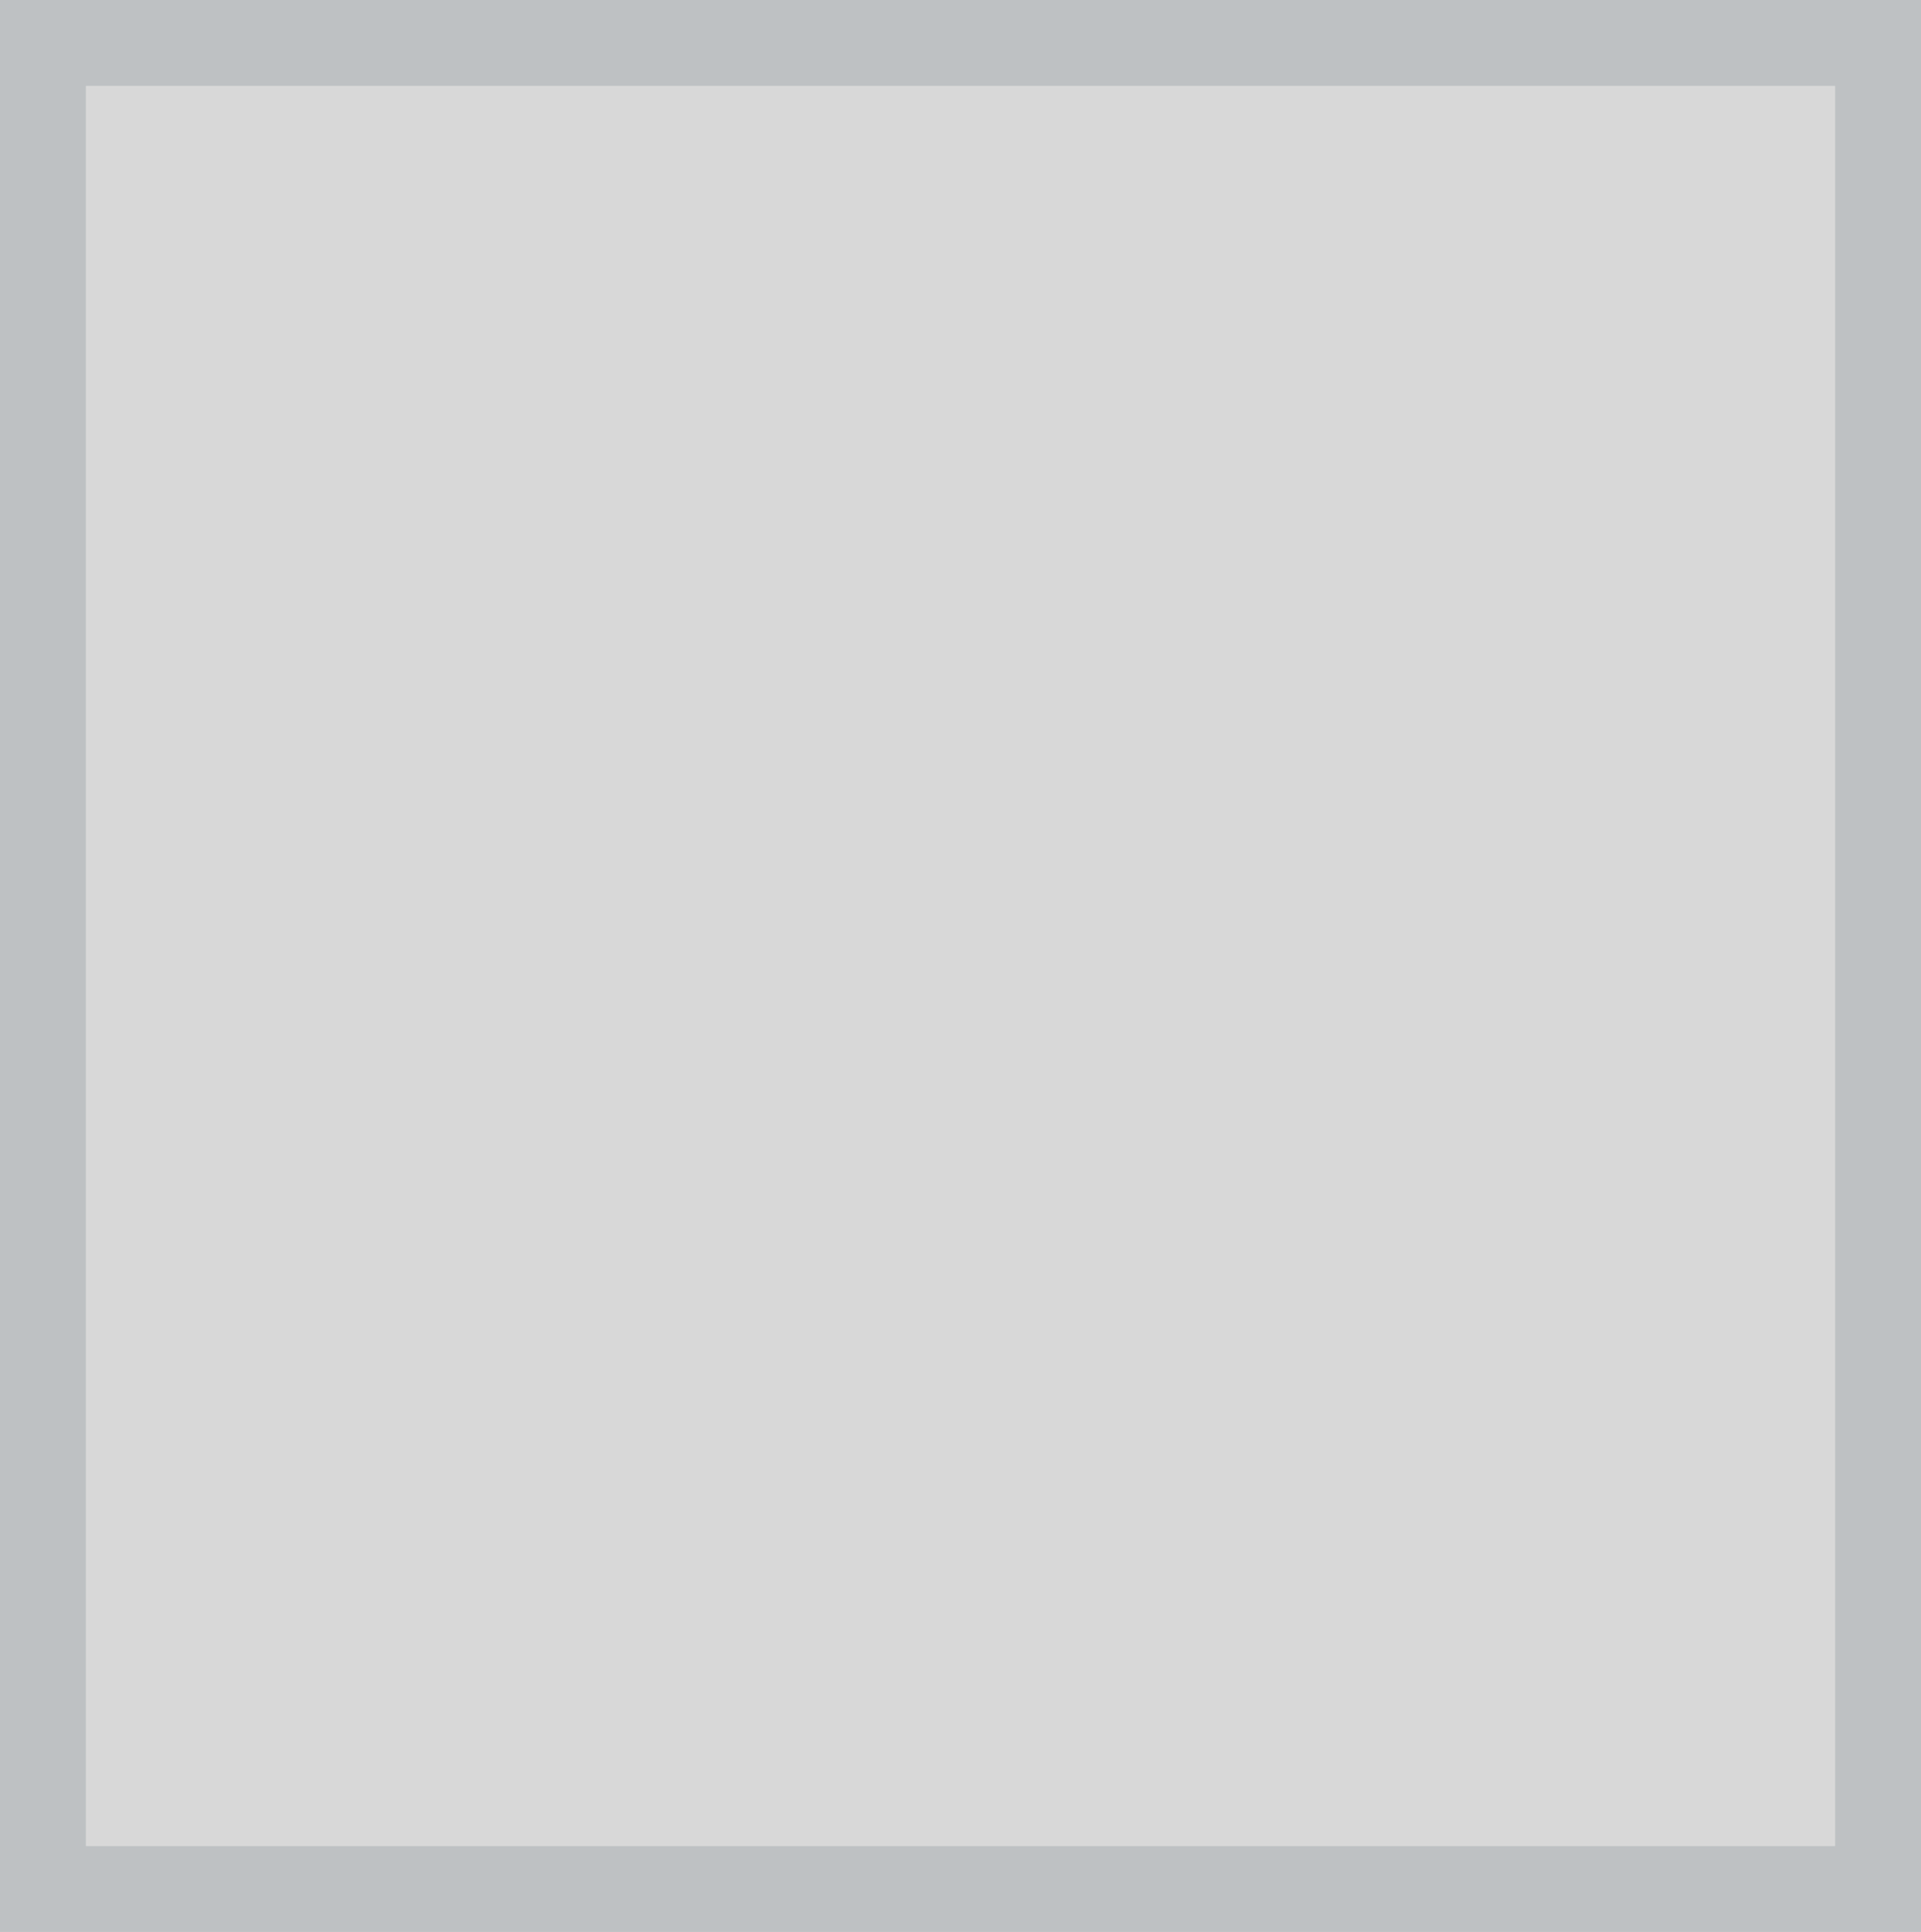
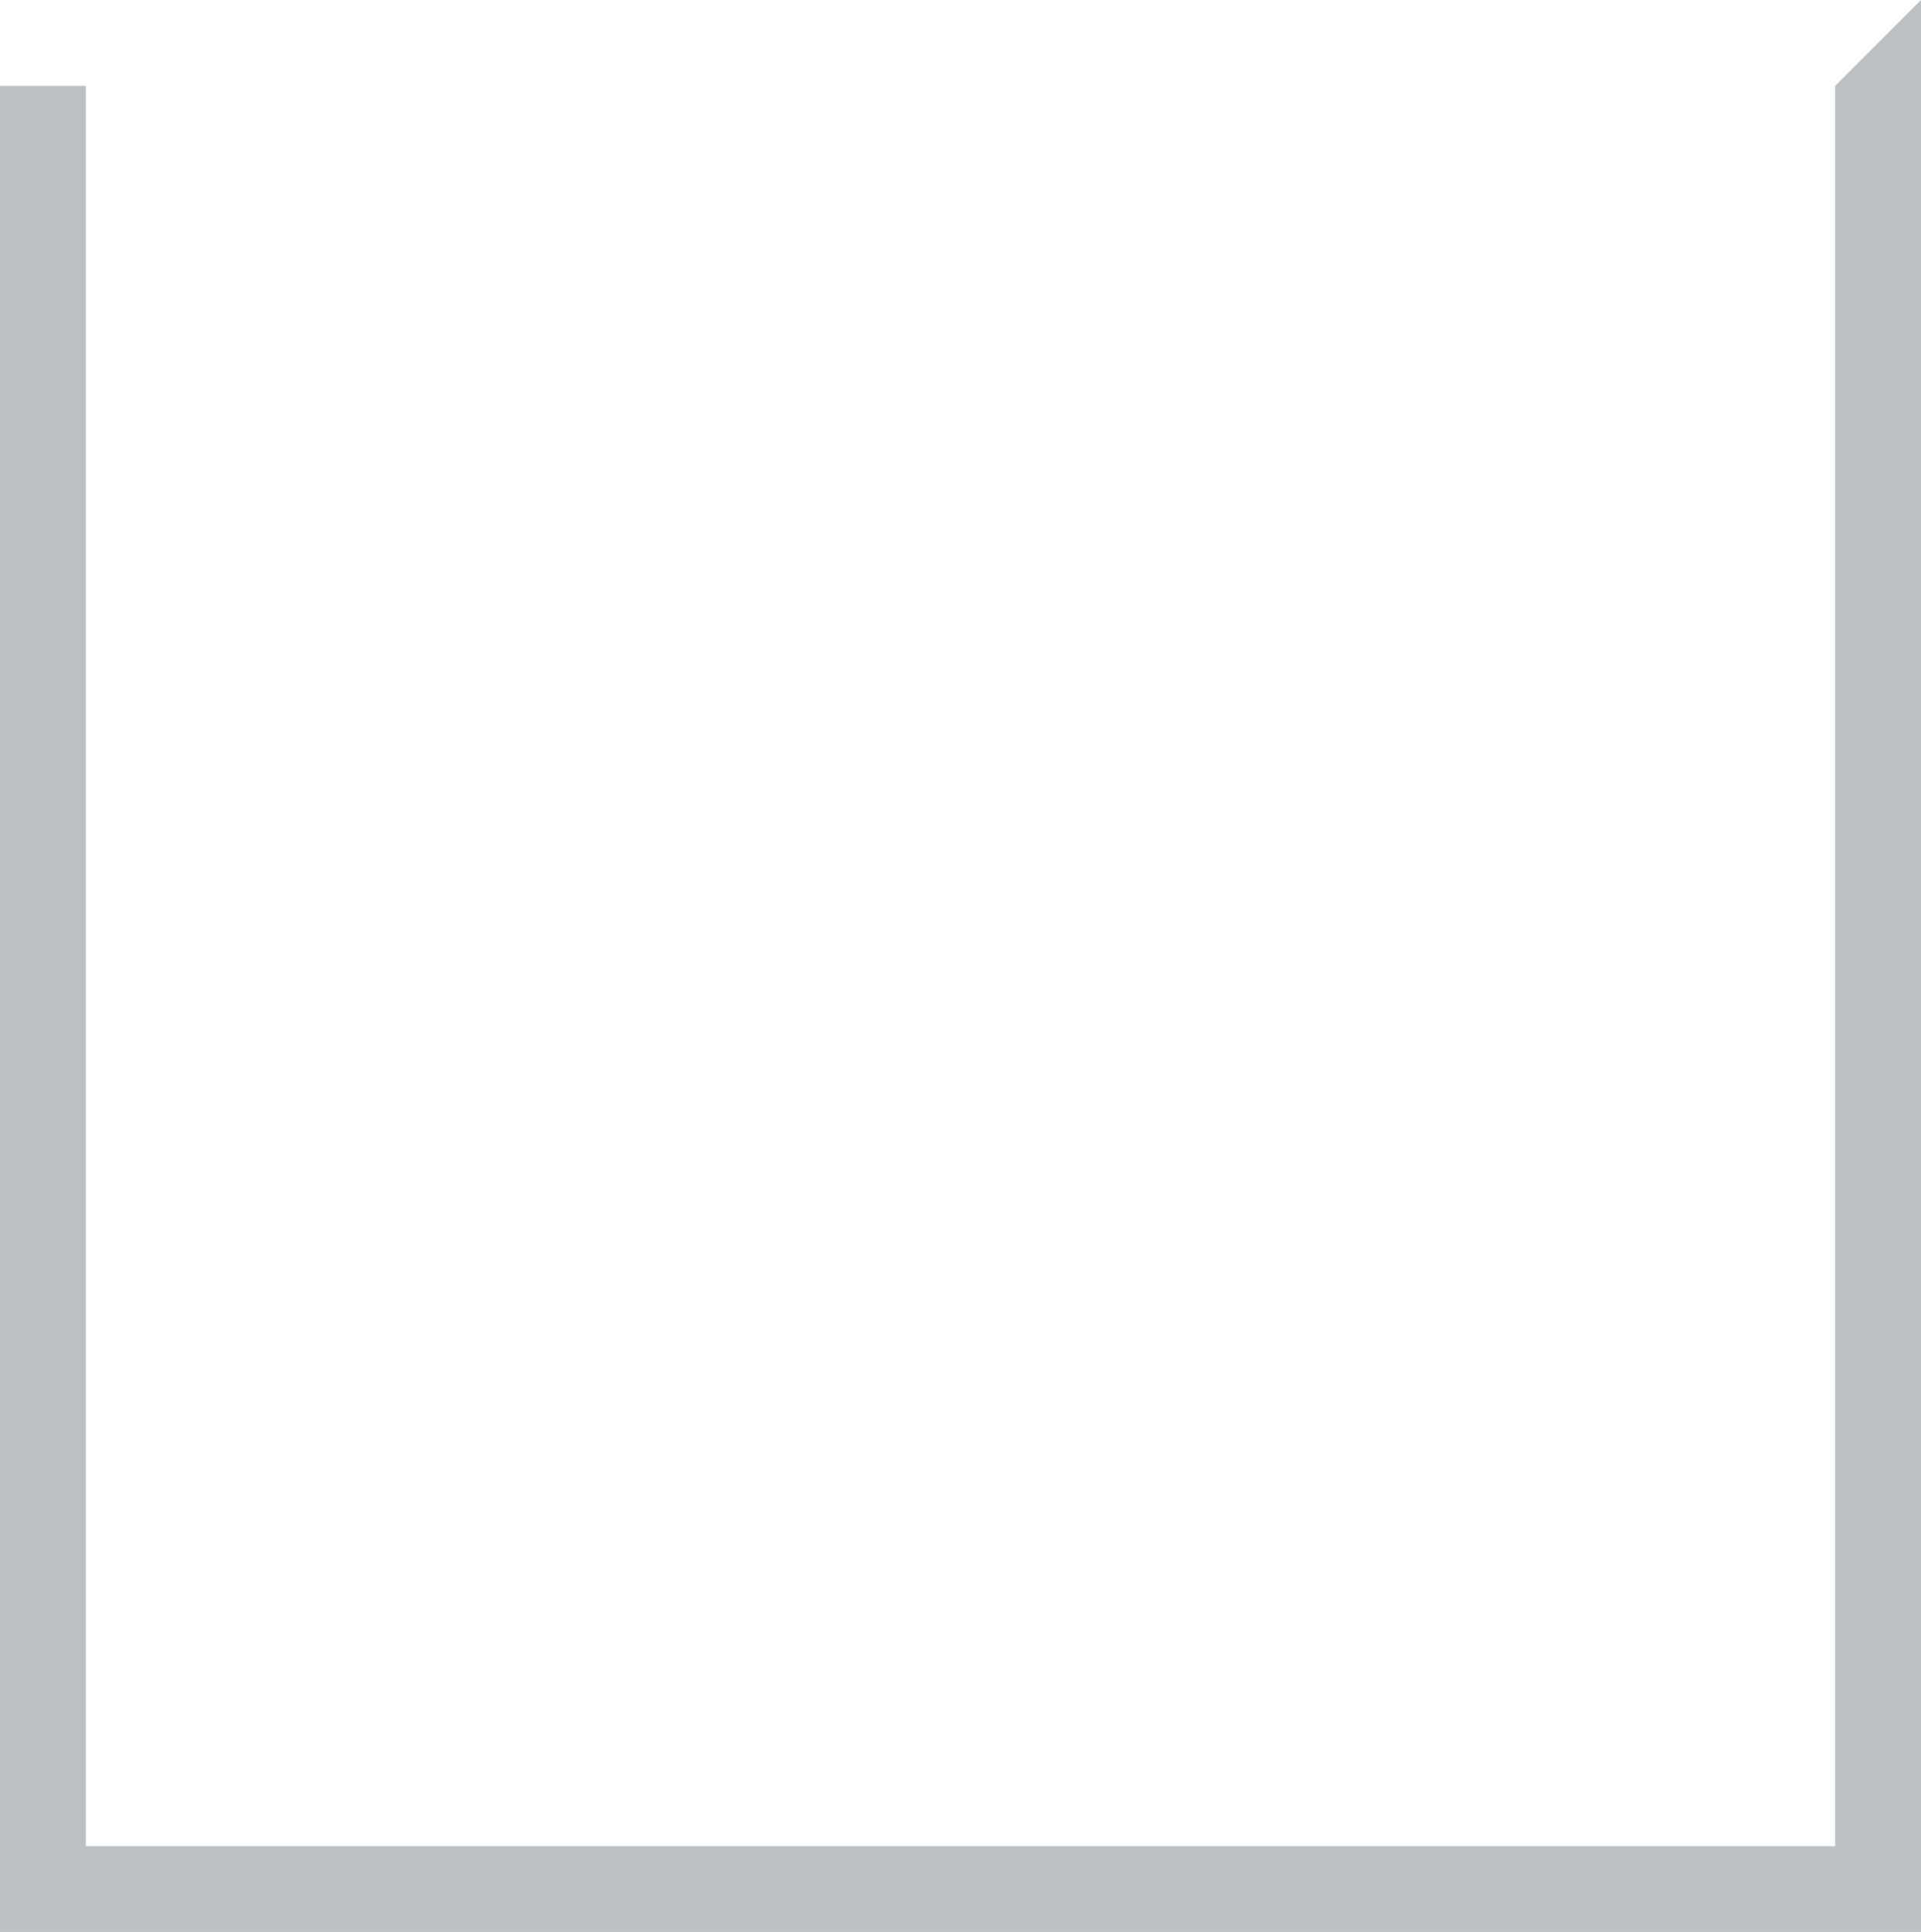
<svg xmlns="http://www.w3.org/2000/svg" id="_レイヤー_1" data-name="レイヤー 1" viewBox="0 0 89.5 90">
  <defs>
    <style>
      .cls-1 {
        fill: #bec1c3;
      }

      .cls-1, .cls-2 {
        stroke-width: 0px;
      }

      .cls-2 {
        fill: #d8d8d8;
      }
    </style>
  </defs>
-   <rect class="cls-2" x="2" y="2" width="85.5" height="86" />
-   <path class="cls-1" d="m85.5,4v82H4V4h81.5m4-4H0v90h89.5V0h0Z" />
+   <path class="cls-1" d="m85.5,4v82H4V4h81.5H0v90h89.5V0h0Z" />
</svg>